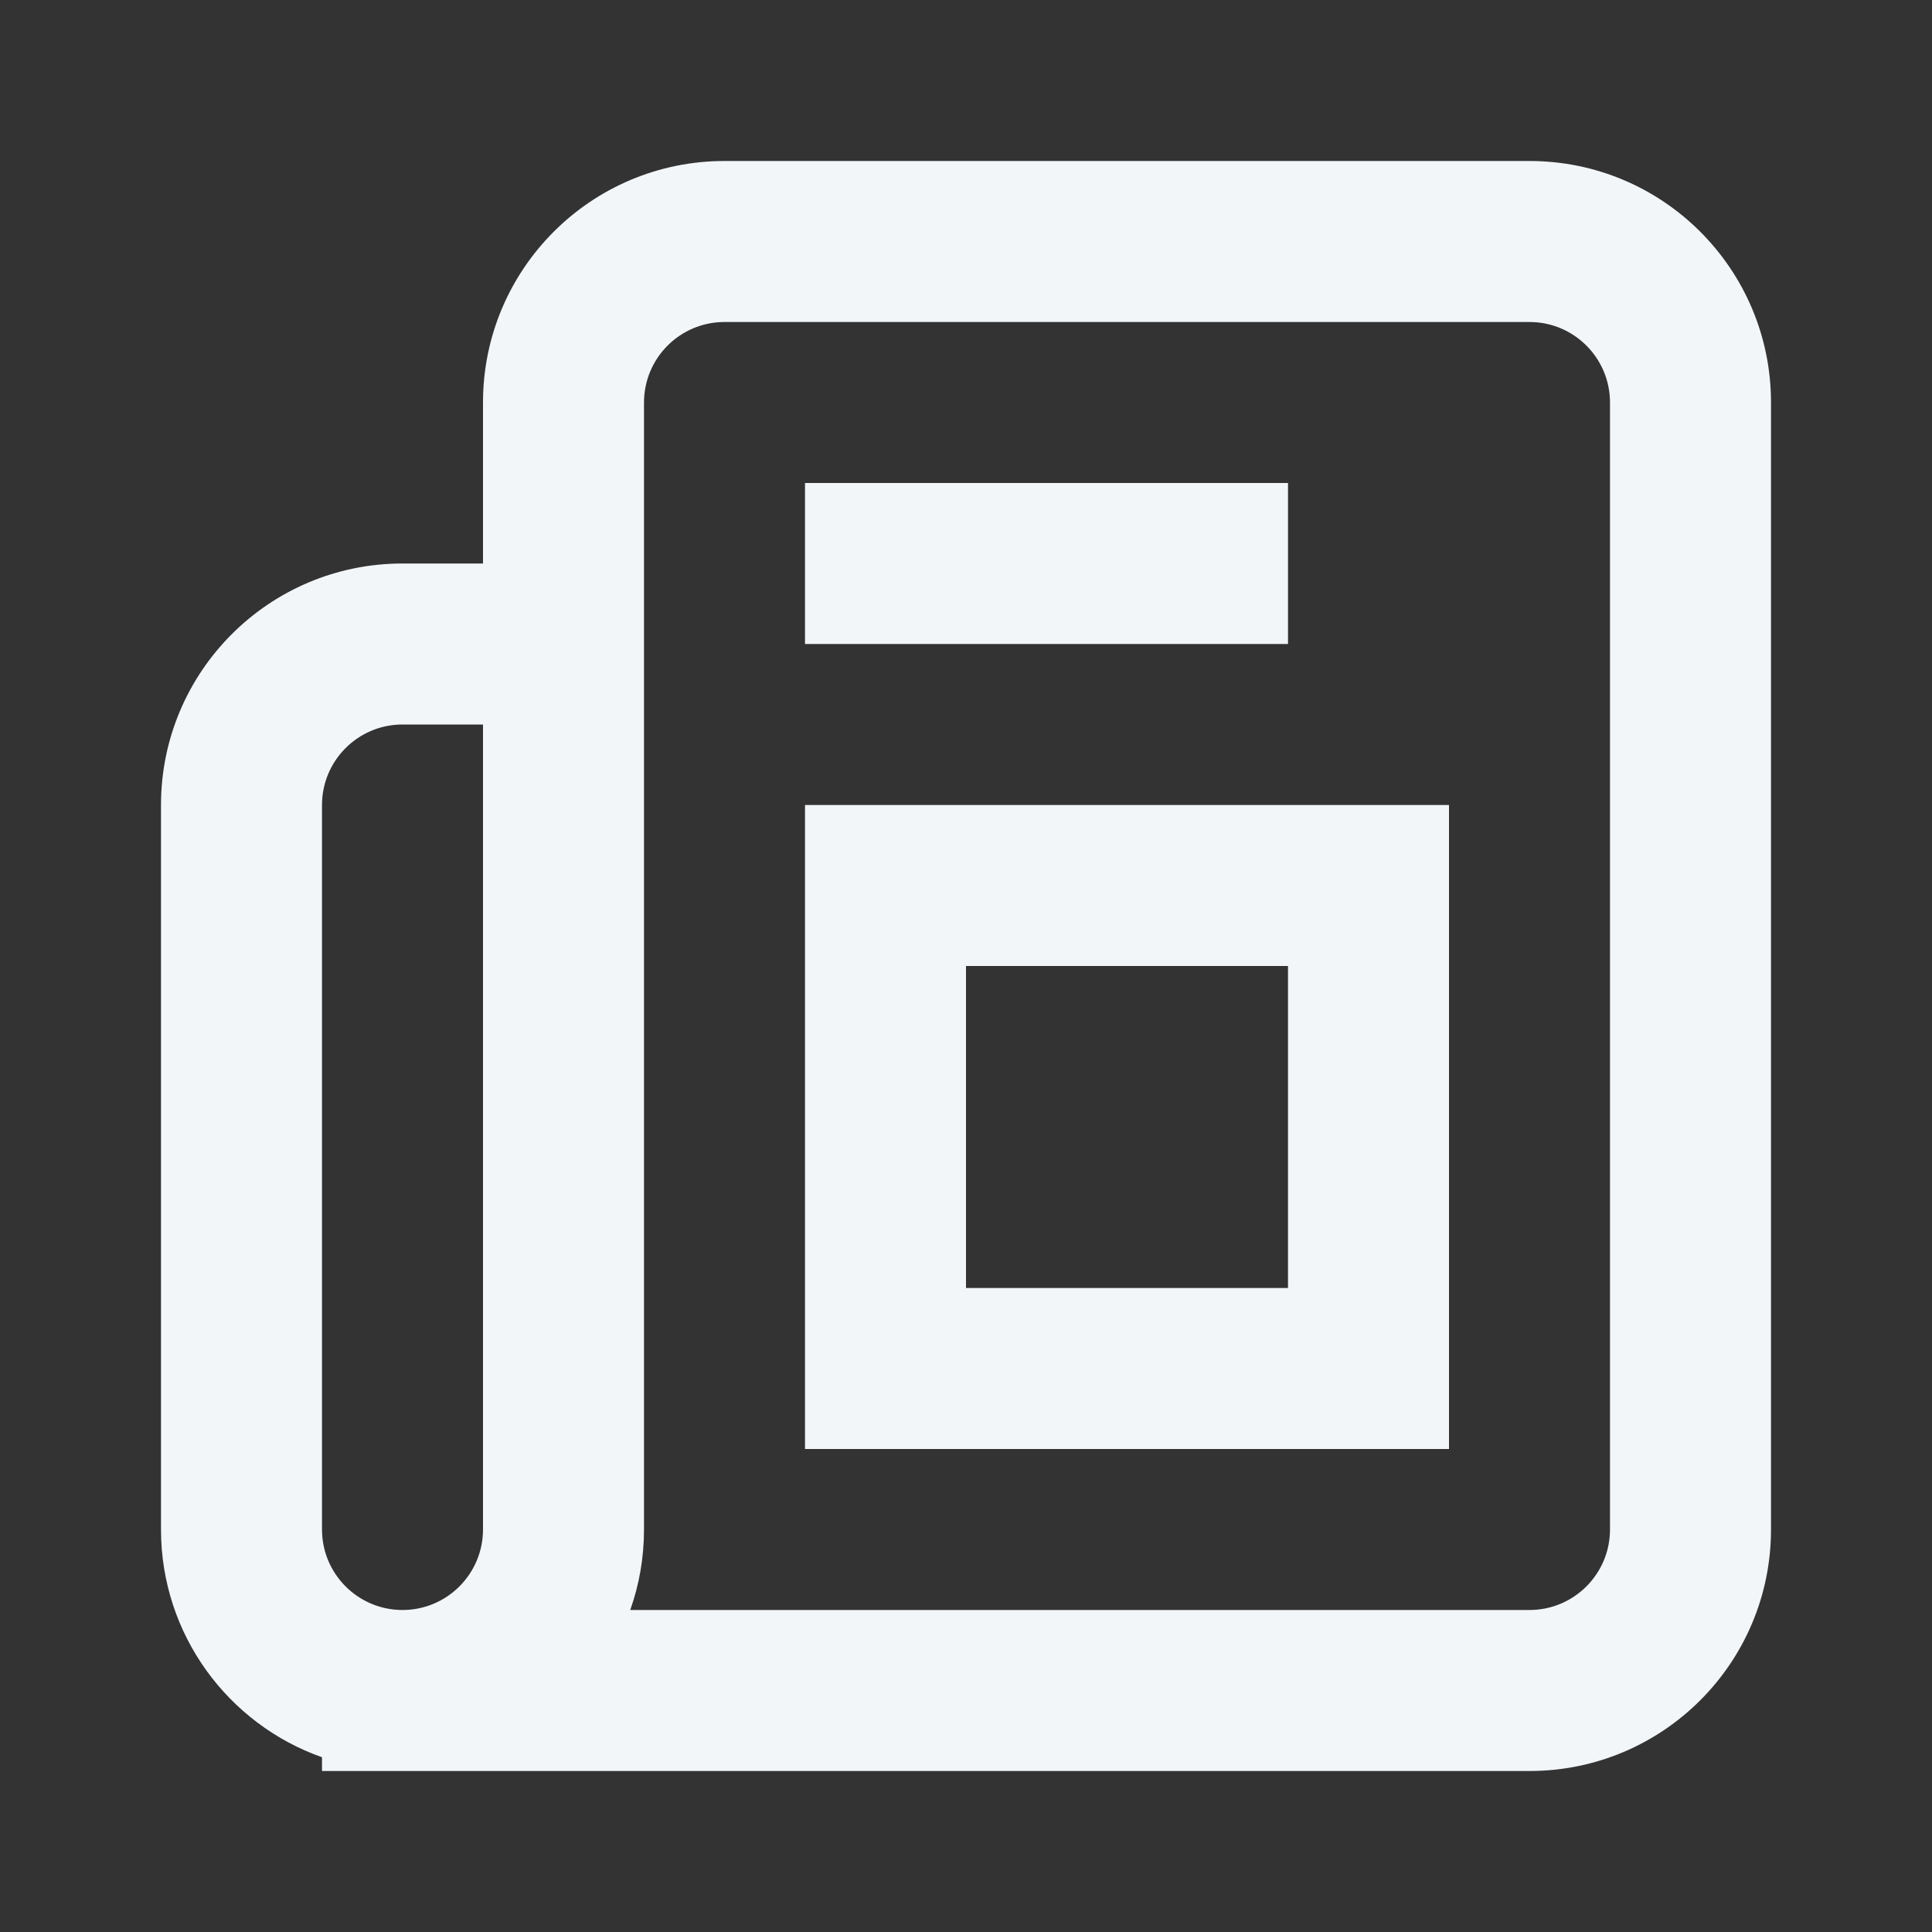
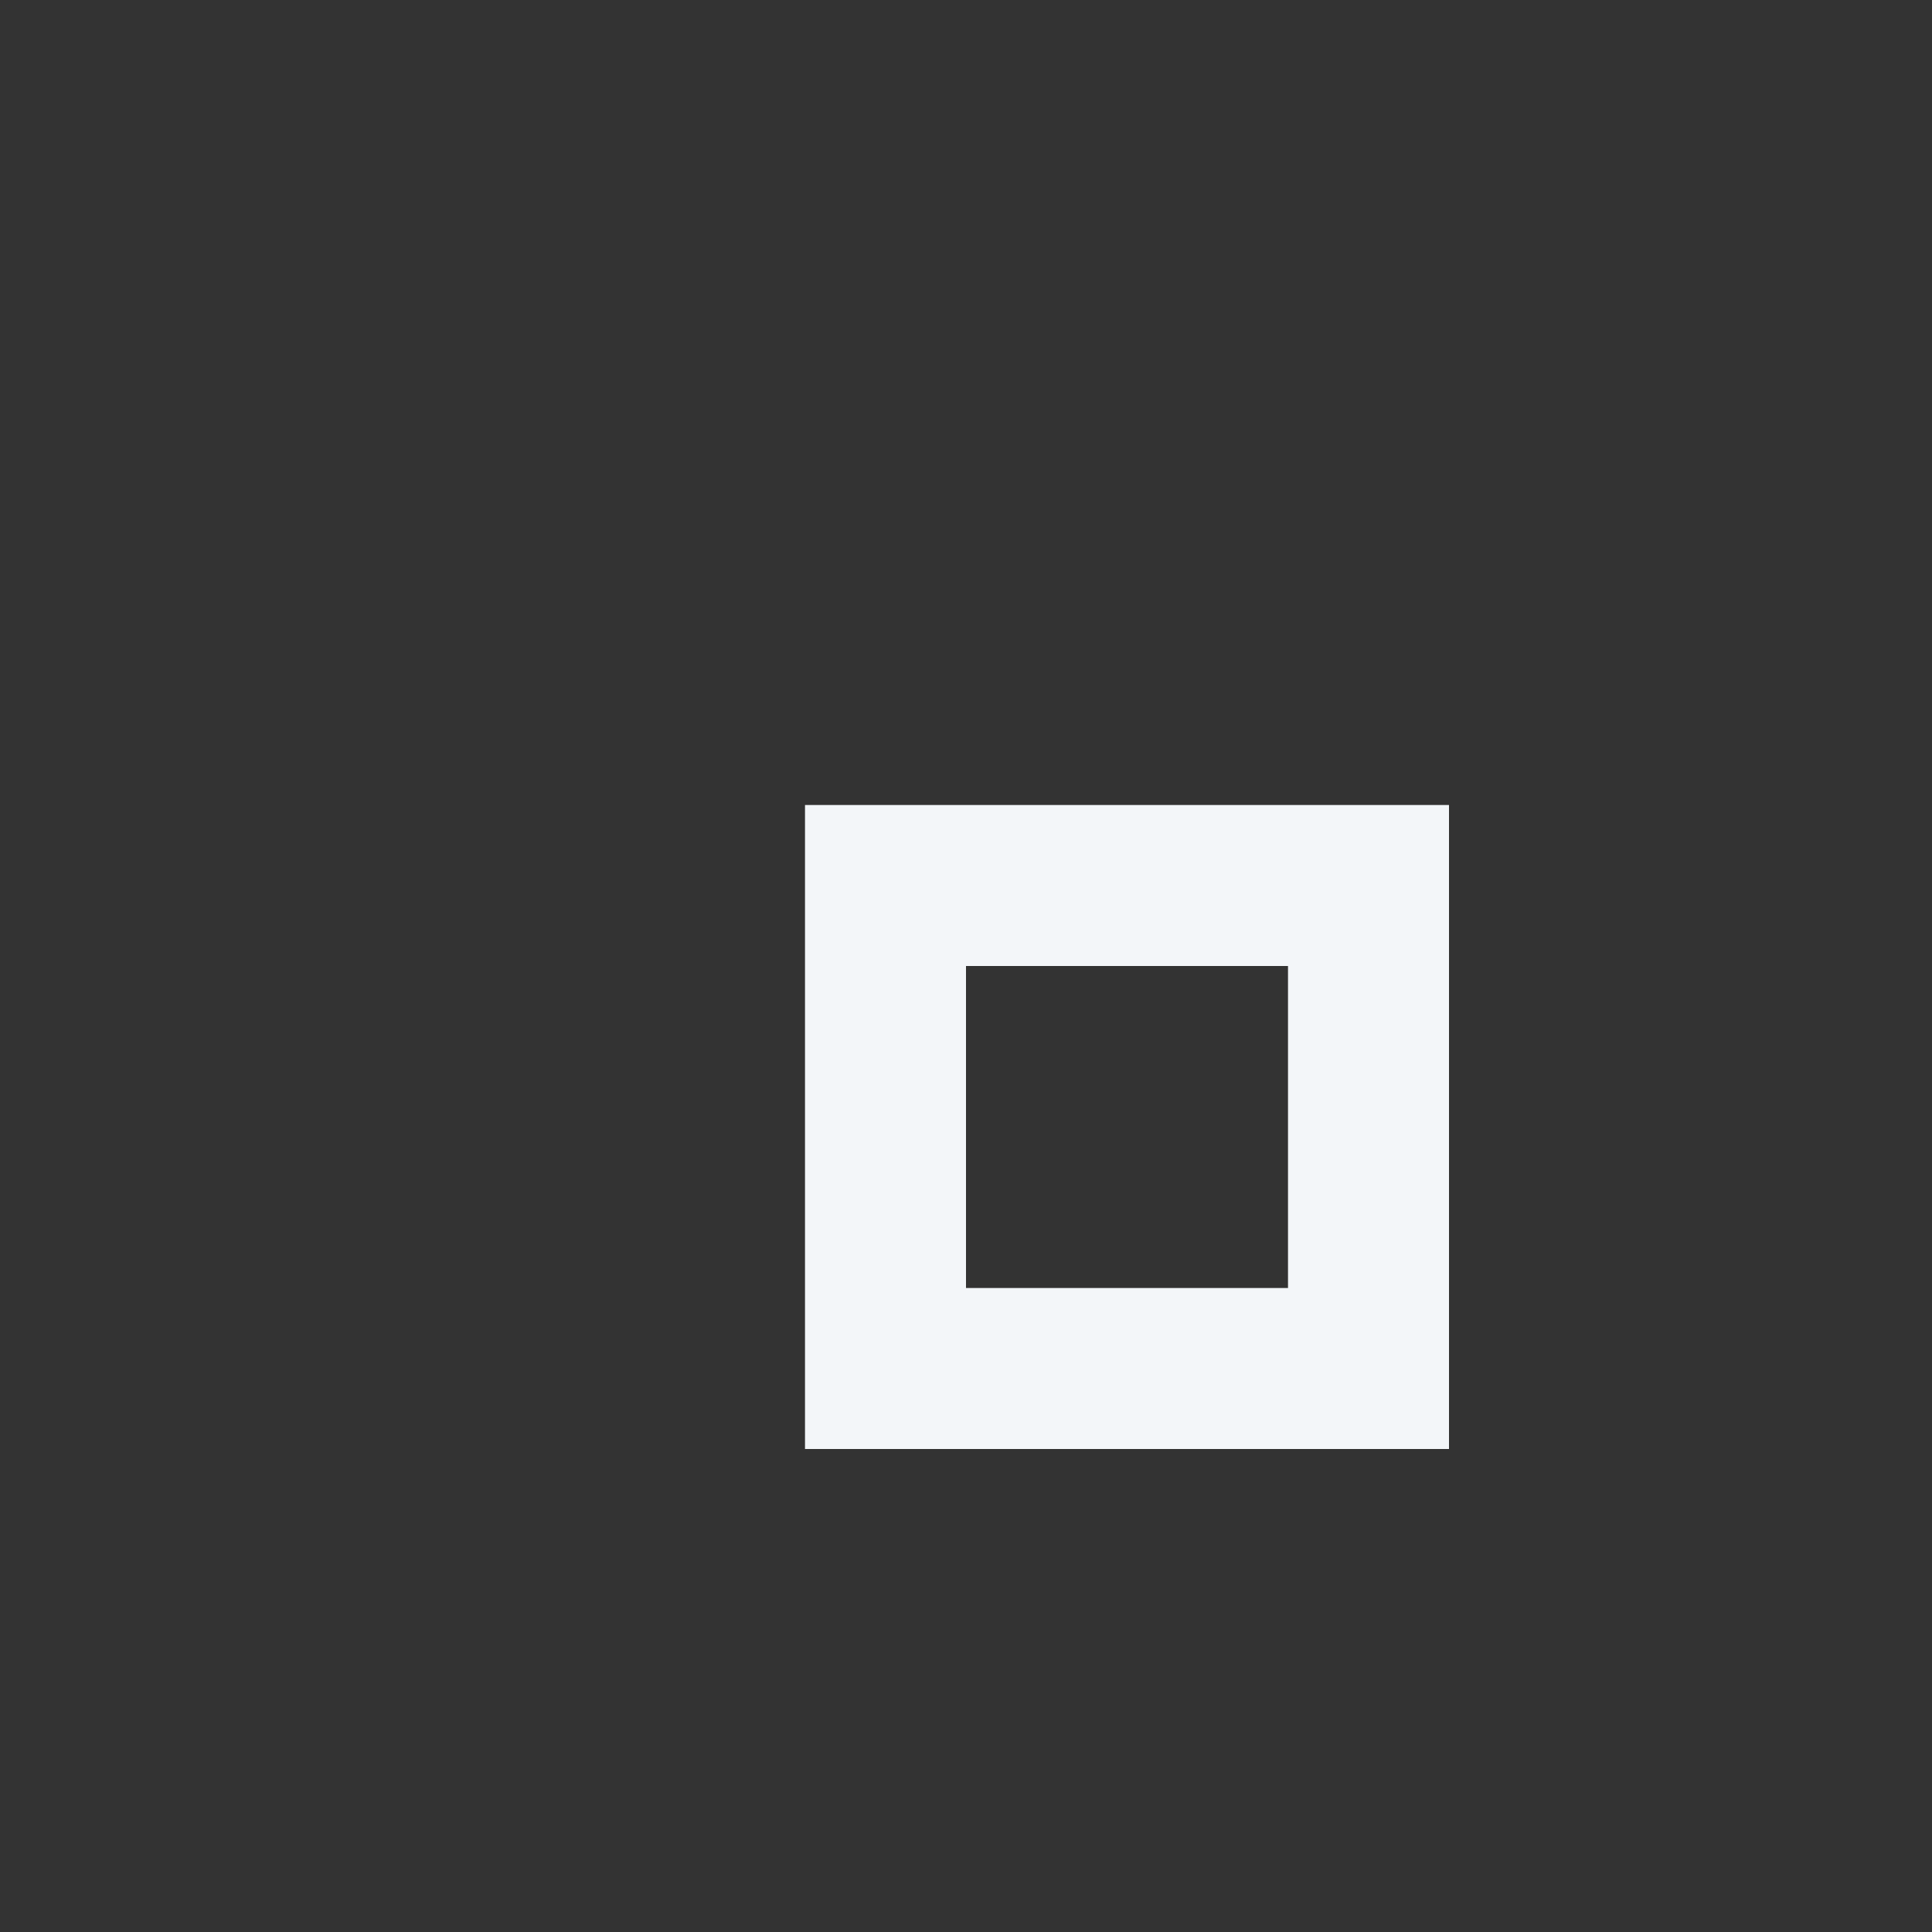
<svg xmlns="http://www.w3.org/2000/svg" width="40" height="40" viewBox="0 0 24 24" fill="none">
  <rect x="0" y="0" width="24" height="24" fill="#333333" stroke="none" />
-   <path d="M10 8H16V6H10V8Z" fill="#f3f6f9" />
  <path d="M18 10H10V18H18V10ZM12 16V12H16V16H12Z" fill="#f3f6f9" />
-   <path d="M6 5C6 3.343 7.343 2 9 2H19C20.657 2 22 3.343 22 5V19C22 20.657 20.657 22 19 22H4V21.829C2.835 21.418 2 20.306 2 19V10C2 8.343 3.343 7 5 7H6V5ZM6 9H5C4.448 9 4 9.448 4 10V19C4 19.552 4.448 20 5 20C5.552 20 6 19.552 6 19V9ZM7.829 20H19C19.552 20 20 19.552 20 19V5C20 4.448 19.552 4 19 4H9C8.448 4 8 4.448 8 5V19C8 19.351 7.94 19.687 7.829 20Z" fill="#f3f6f9" />
</svg>